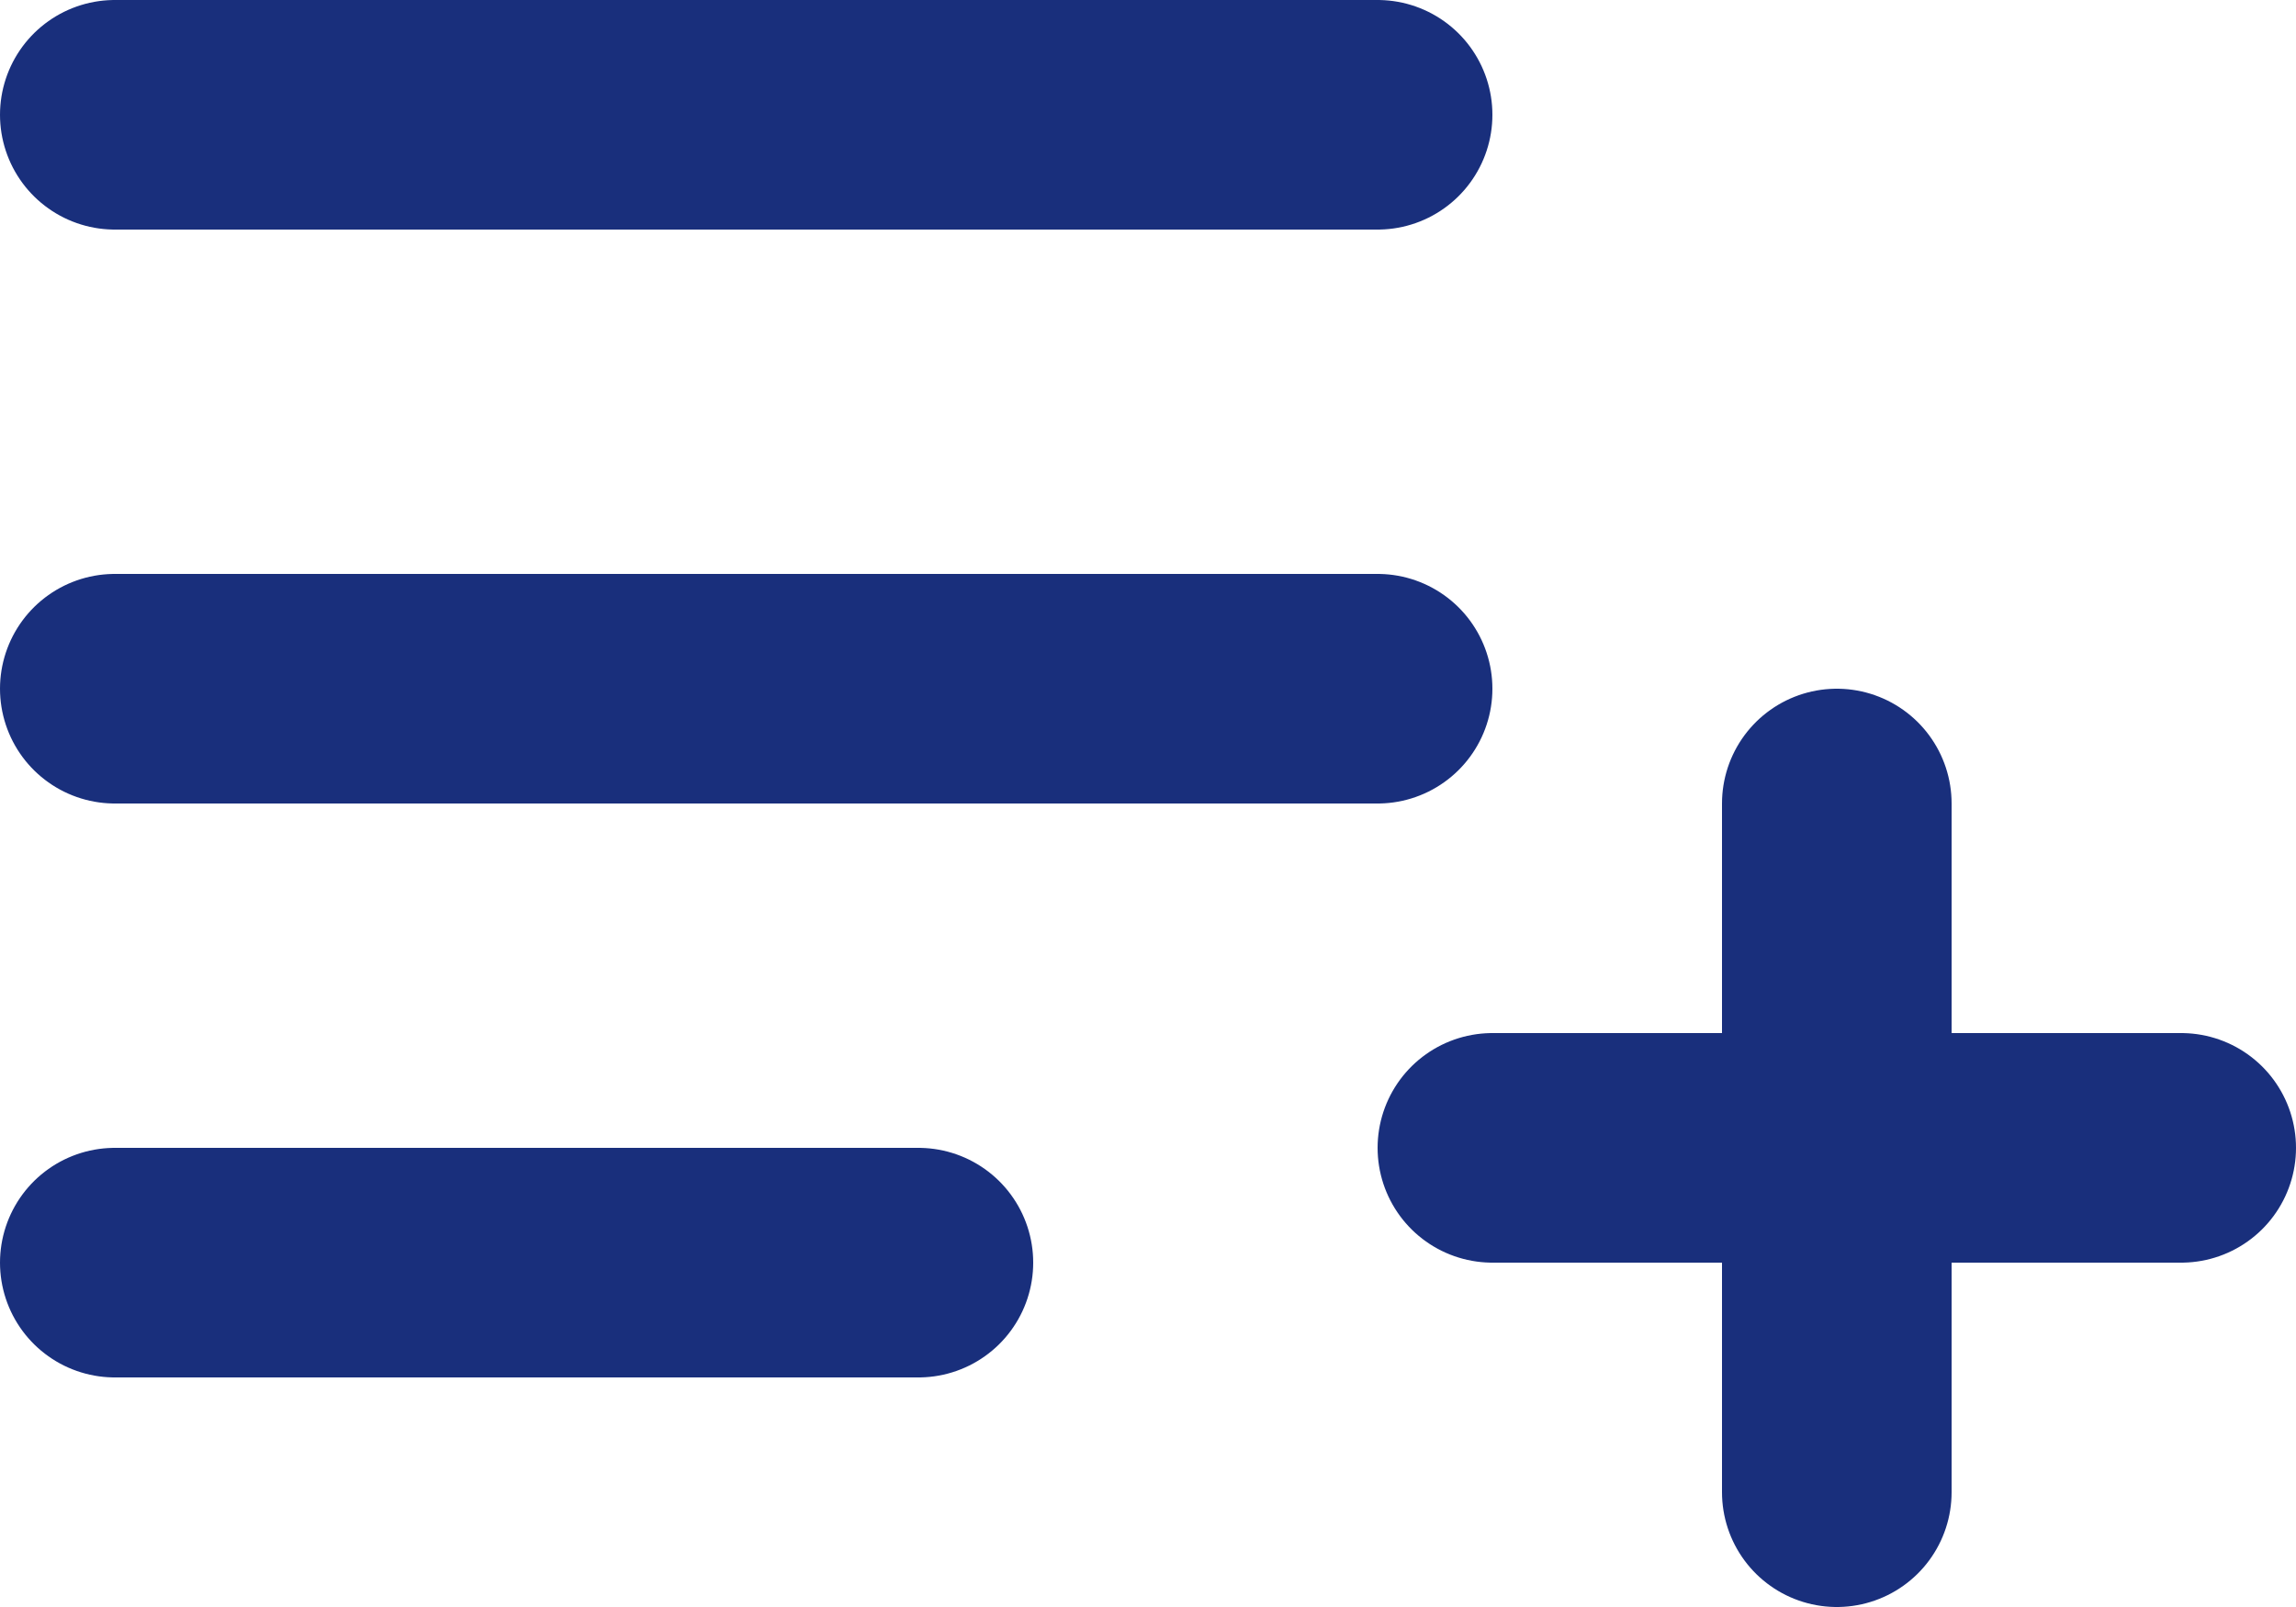
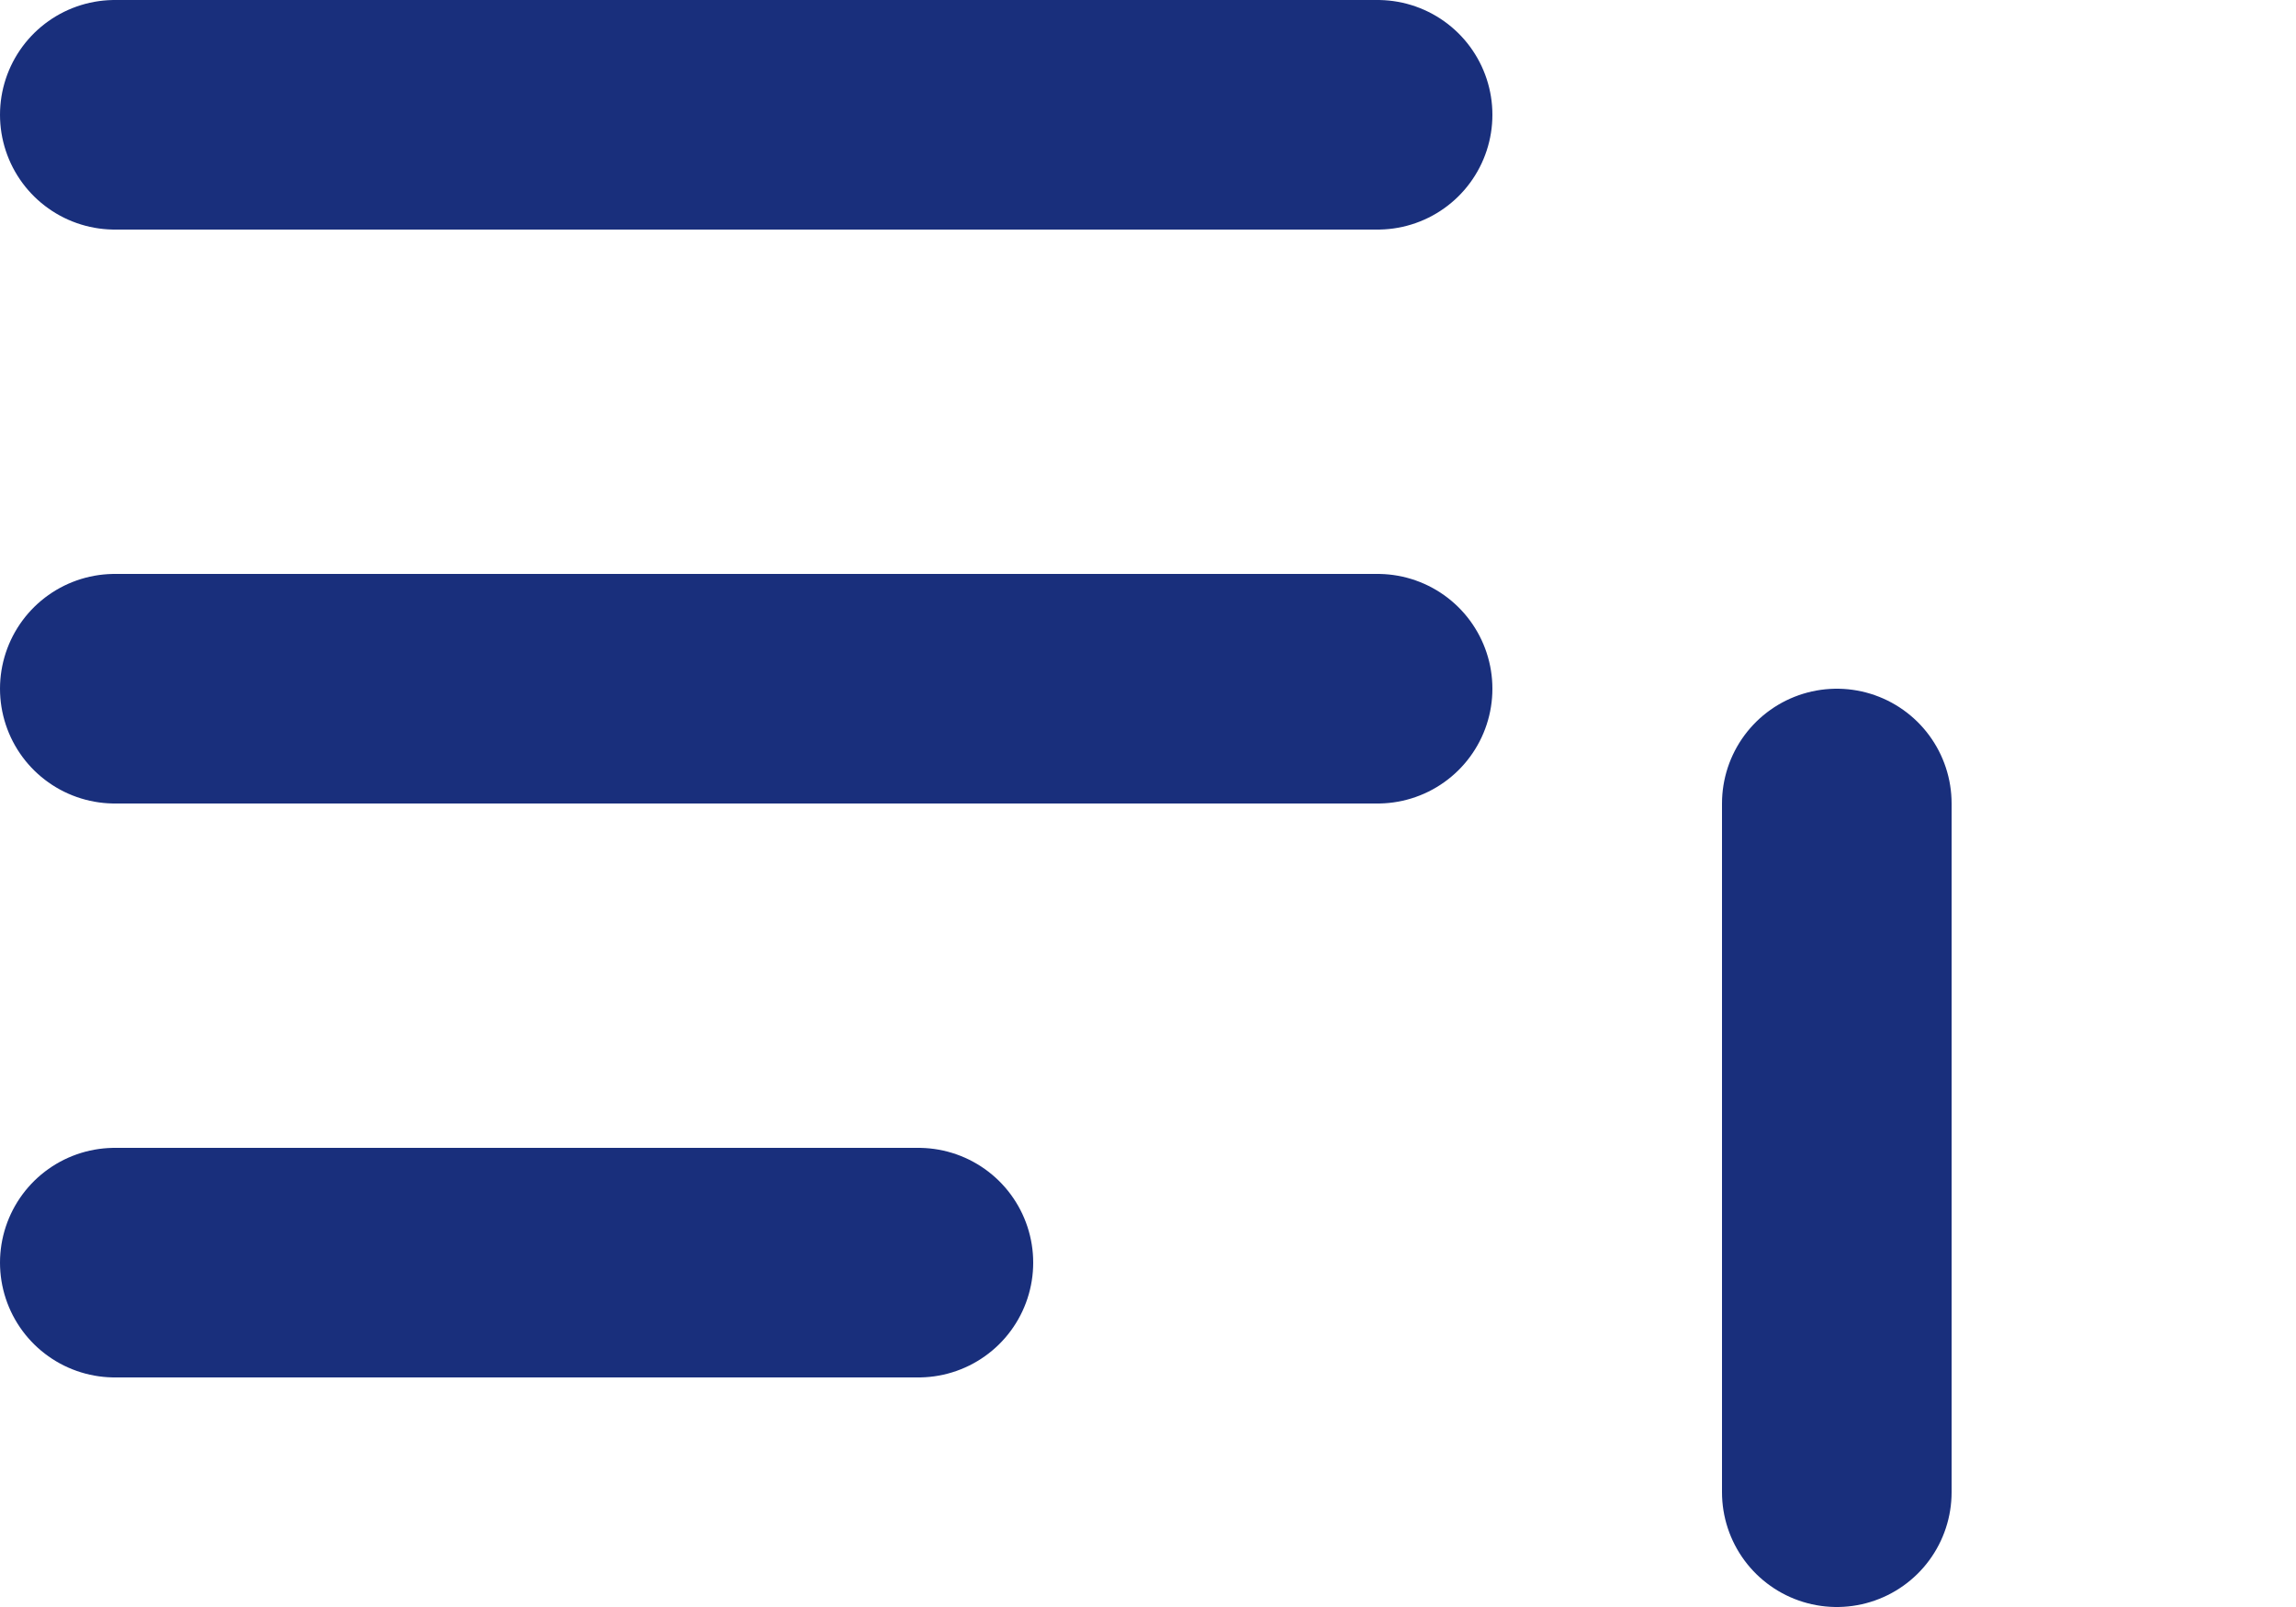
<svg xmlns="http://www.w3.org/2000/svg" width="20" height="14" viewBox="0 0 20 14" fill="none">
-   <path d="M1 11H8M13 10L19 10M16 13V7M1 6H12M1 1H12" stroke="#192F7C" stroke-width="2" stroke-linecap="round" stroke-linejoin="round" />
+   <path d="M1 11H8M13 10M16 13V7M1 6H12M1 1H12" stroke="#192F7C" stroke-width="2" stroke-linecap="round" stroke-linejoin="round" />
</svg>